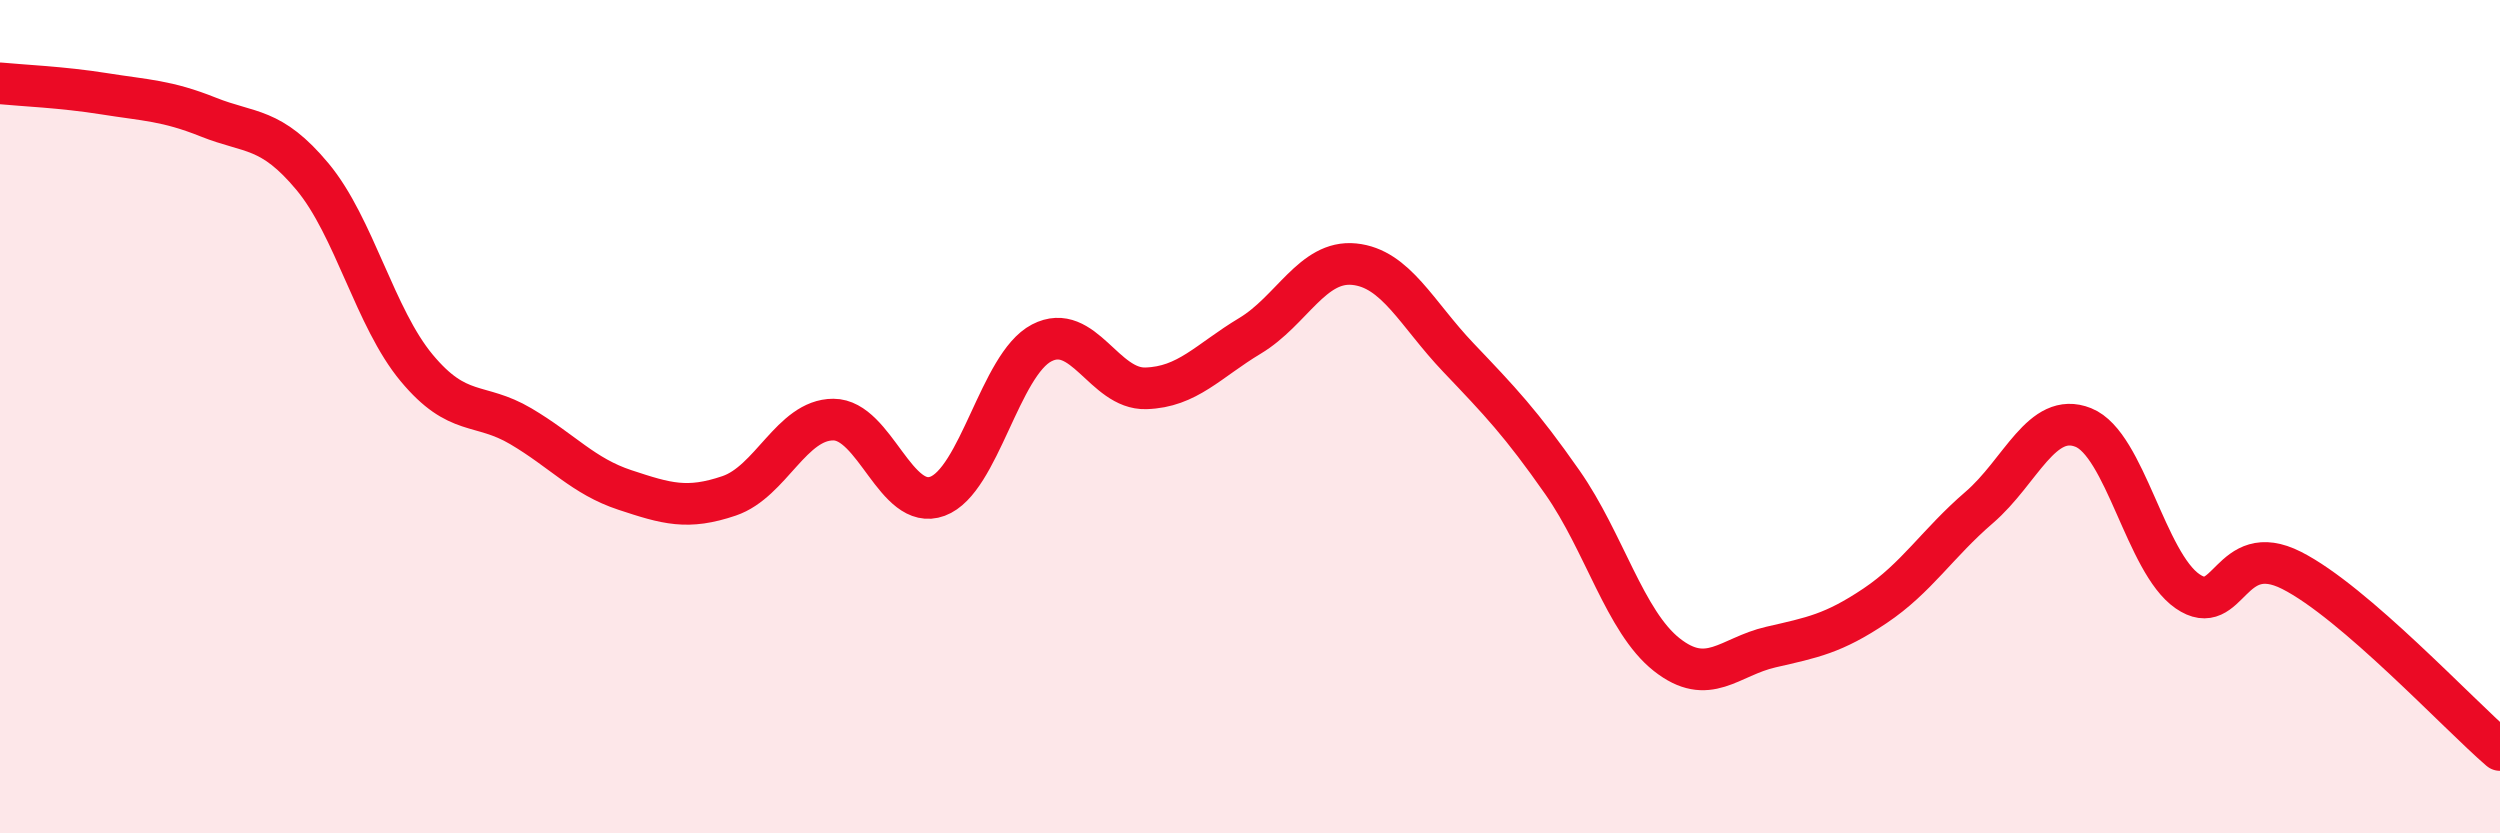
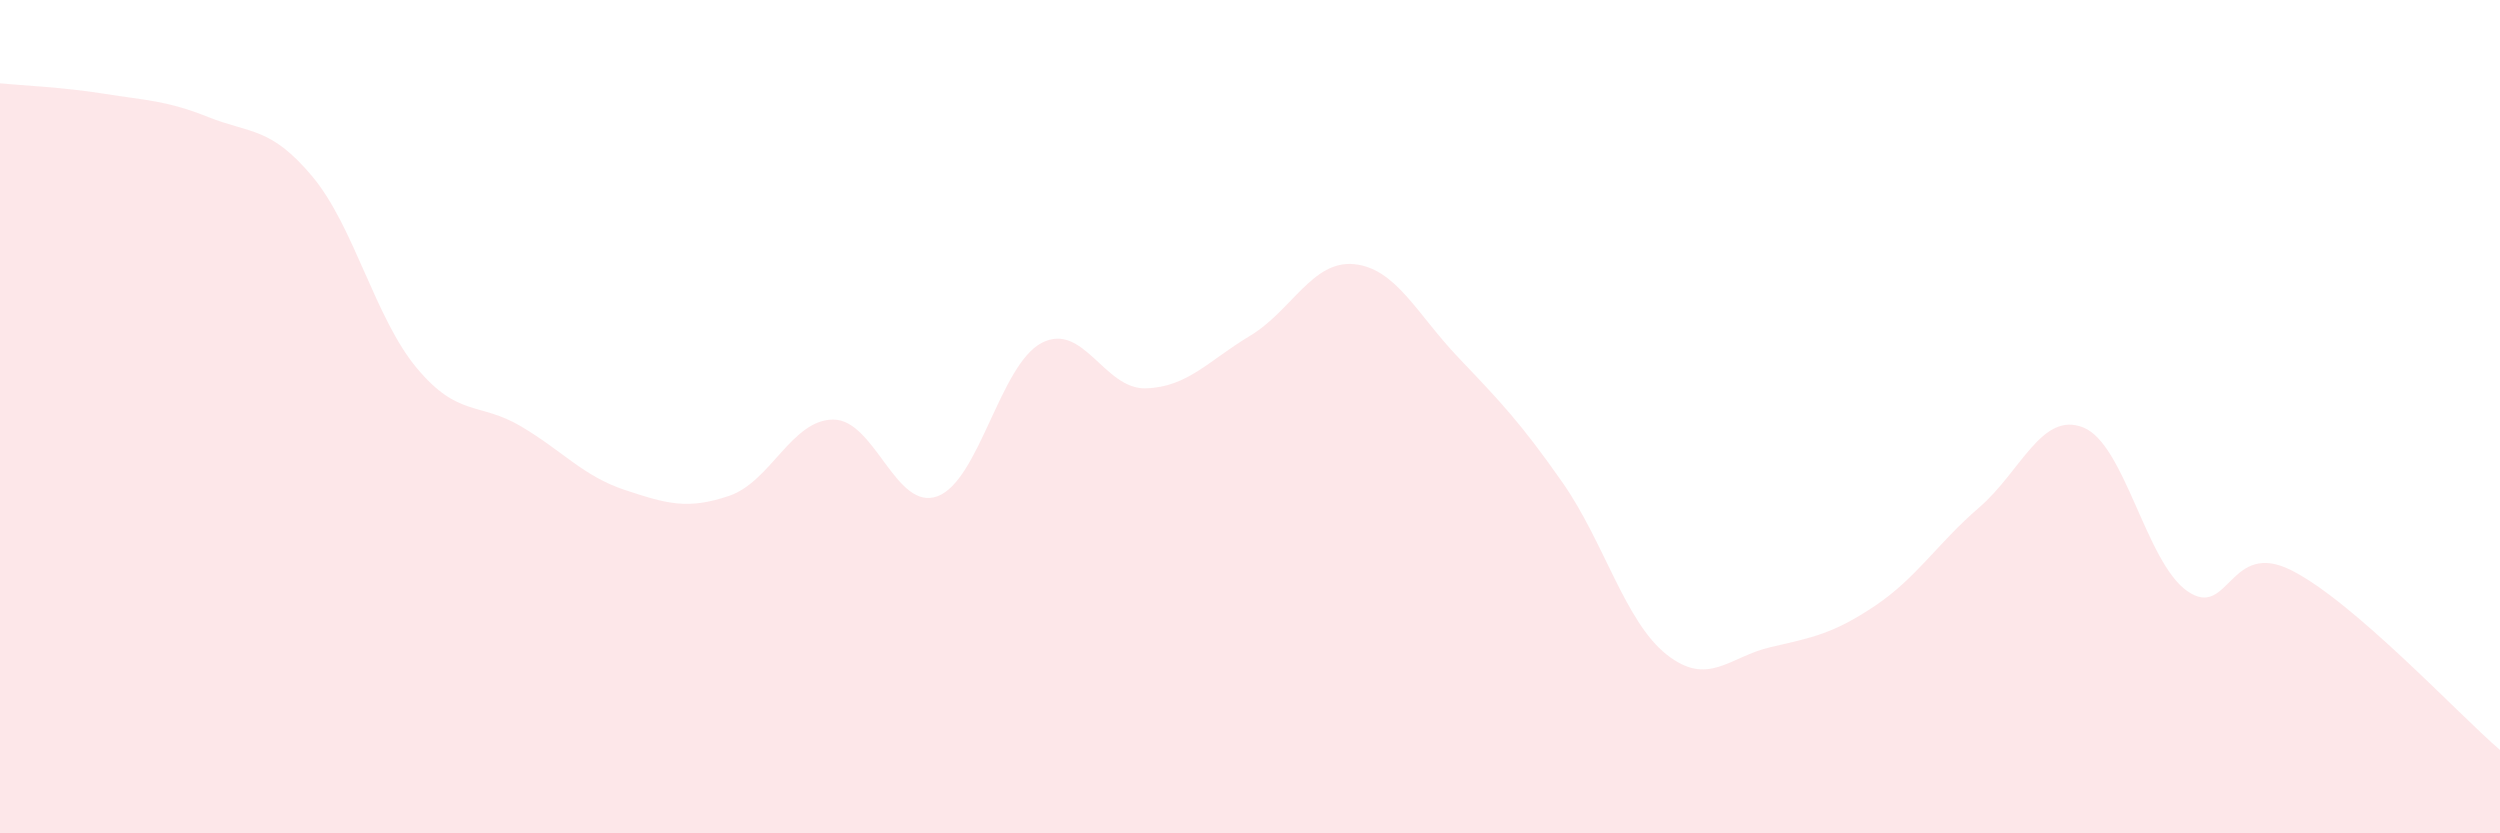
<svg xmlns="http://www.w3.org/2000/svg" width="60" height="20" viewBox="0 0 60 20">
  <path d="M 0,2 C 0.5,2.05 1.5,2.09 2.5,2.25 C 3.5,2.41 4,2.41 5,2.81 C 6,3.21 6.5,3.04 7.5,4.24 C 8.5,5.44 9,7.63 10,8.83 C 11,10.03 11.5,9.64 12.5,10.23 C 13.5,10.82 14,11.43 15,11.76 C 16,12.09 16.5,12.24 17.5,11.9 C 18.5,11.56 19,10.07 20,10.07 C 21,10.07 21.5,12.28 22.5,11.91 C 23.5,11.54 24,8.75 25,8.23 C 26,7.71 26.5,9.35 27.5,9.32 C 28.5,9.29 29,8.66 30,8.06 C 31,7.46 31.5,6.24 32.5,6.34 C 33.5,6.44 34,7.53 35,8.58 C 36,9.63 36.5,10.15 37.5,11.58 C 38.5,13.01 39,14.92 40,15.71 C 41,16.5 41.5,15.76 42.5,15.53 C 43.5,15.3 44,15.21 45,14.54 C 46,13.87 46.5,13.04 47.5,12.18 C 48.5,11.32 49,9.86 50,10.26 C 51,10.66 51.5,13.5 52.5,14.19 C 53.5,14.88 53.5,12.93 55,13.69 C 56.5,14.45 59,17.14 60,18L60 20L0 20Z" fill="#EB0A25" opacity="0.1" stroke-linecap="round" stroke-linejoin="round" />
-   <path d="M 0,2 C 0.5,2.05 1.5,2.09 2.5,2.25 C 3.5,2.41 4,2.41 5,2.81 C 6,3.21 6.5,3.04 7.5,4.24 C 8.5,5.44 9,7.63 10,8.83 C 11,10.03 11.5,9.64 12.5,10.23 C 13.5,10.82 14,11.43 15,11.76 C 16,12.09 16.5,12.24 17.5,11.9 C 18.5,11.56 19,10.07 20,10.07 C 21,10.07 21.5,12.28 22.5,11.91 C 23.5,11.54 24,8.75 25,8.23 C 26,7.71 26.5,9.35 27.5,9.32 C 28.5,9.29 29,8.66 30,8.06 C 31,7.46 31.5,6.24 32.5,6.34 C 33.5,6.44 34,7.53 35,8.58 C 36,9.63 36.5,10.15 37.5,11.58 C 38.5,13.01 39,14.92 40,15.71 C 41,16.5 41.5,15.76 42.5,15.53 C 43.5,15.3 44,15.21 45,14.54 C 46,13.87 46.5,13.04 47.5,12.18 C 48.5,11.32 49,9.86 50,10.26 C 51,10.66 51.5,13.5 52.5,14.19 C 53.5,14.88 53.5,12.93 55,13.69 C 56.5,14.45 59,17.14 60,18" stroke="#EB0A25" stroke-width="1" fill="none" stroke-linecap="round" stroke-linejoin="round" />
</svg>